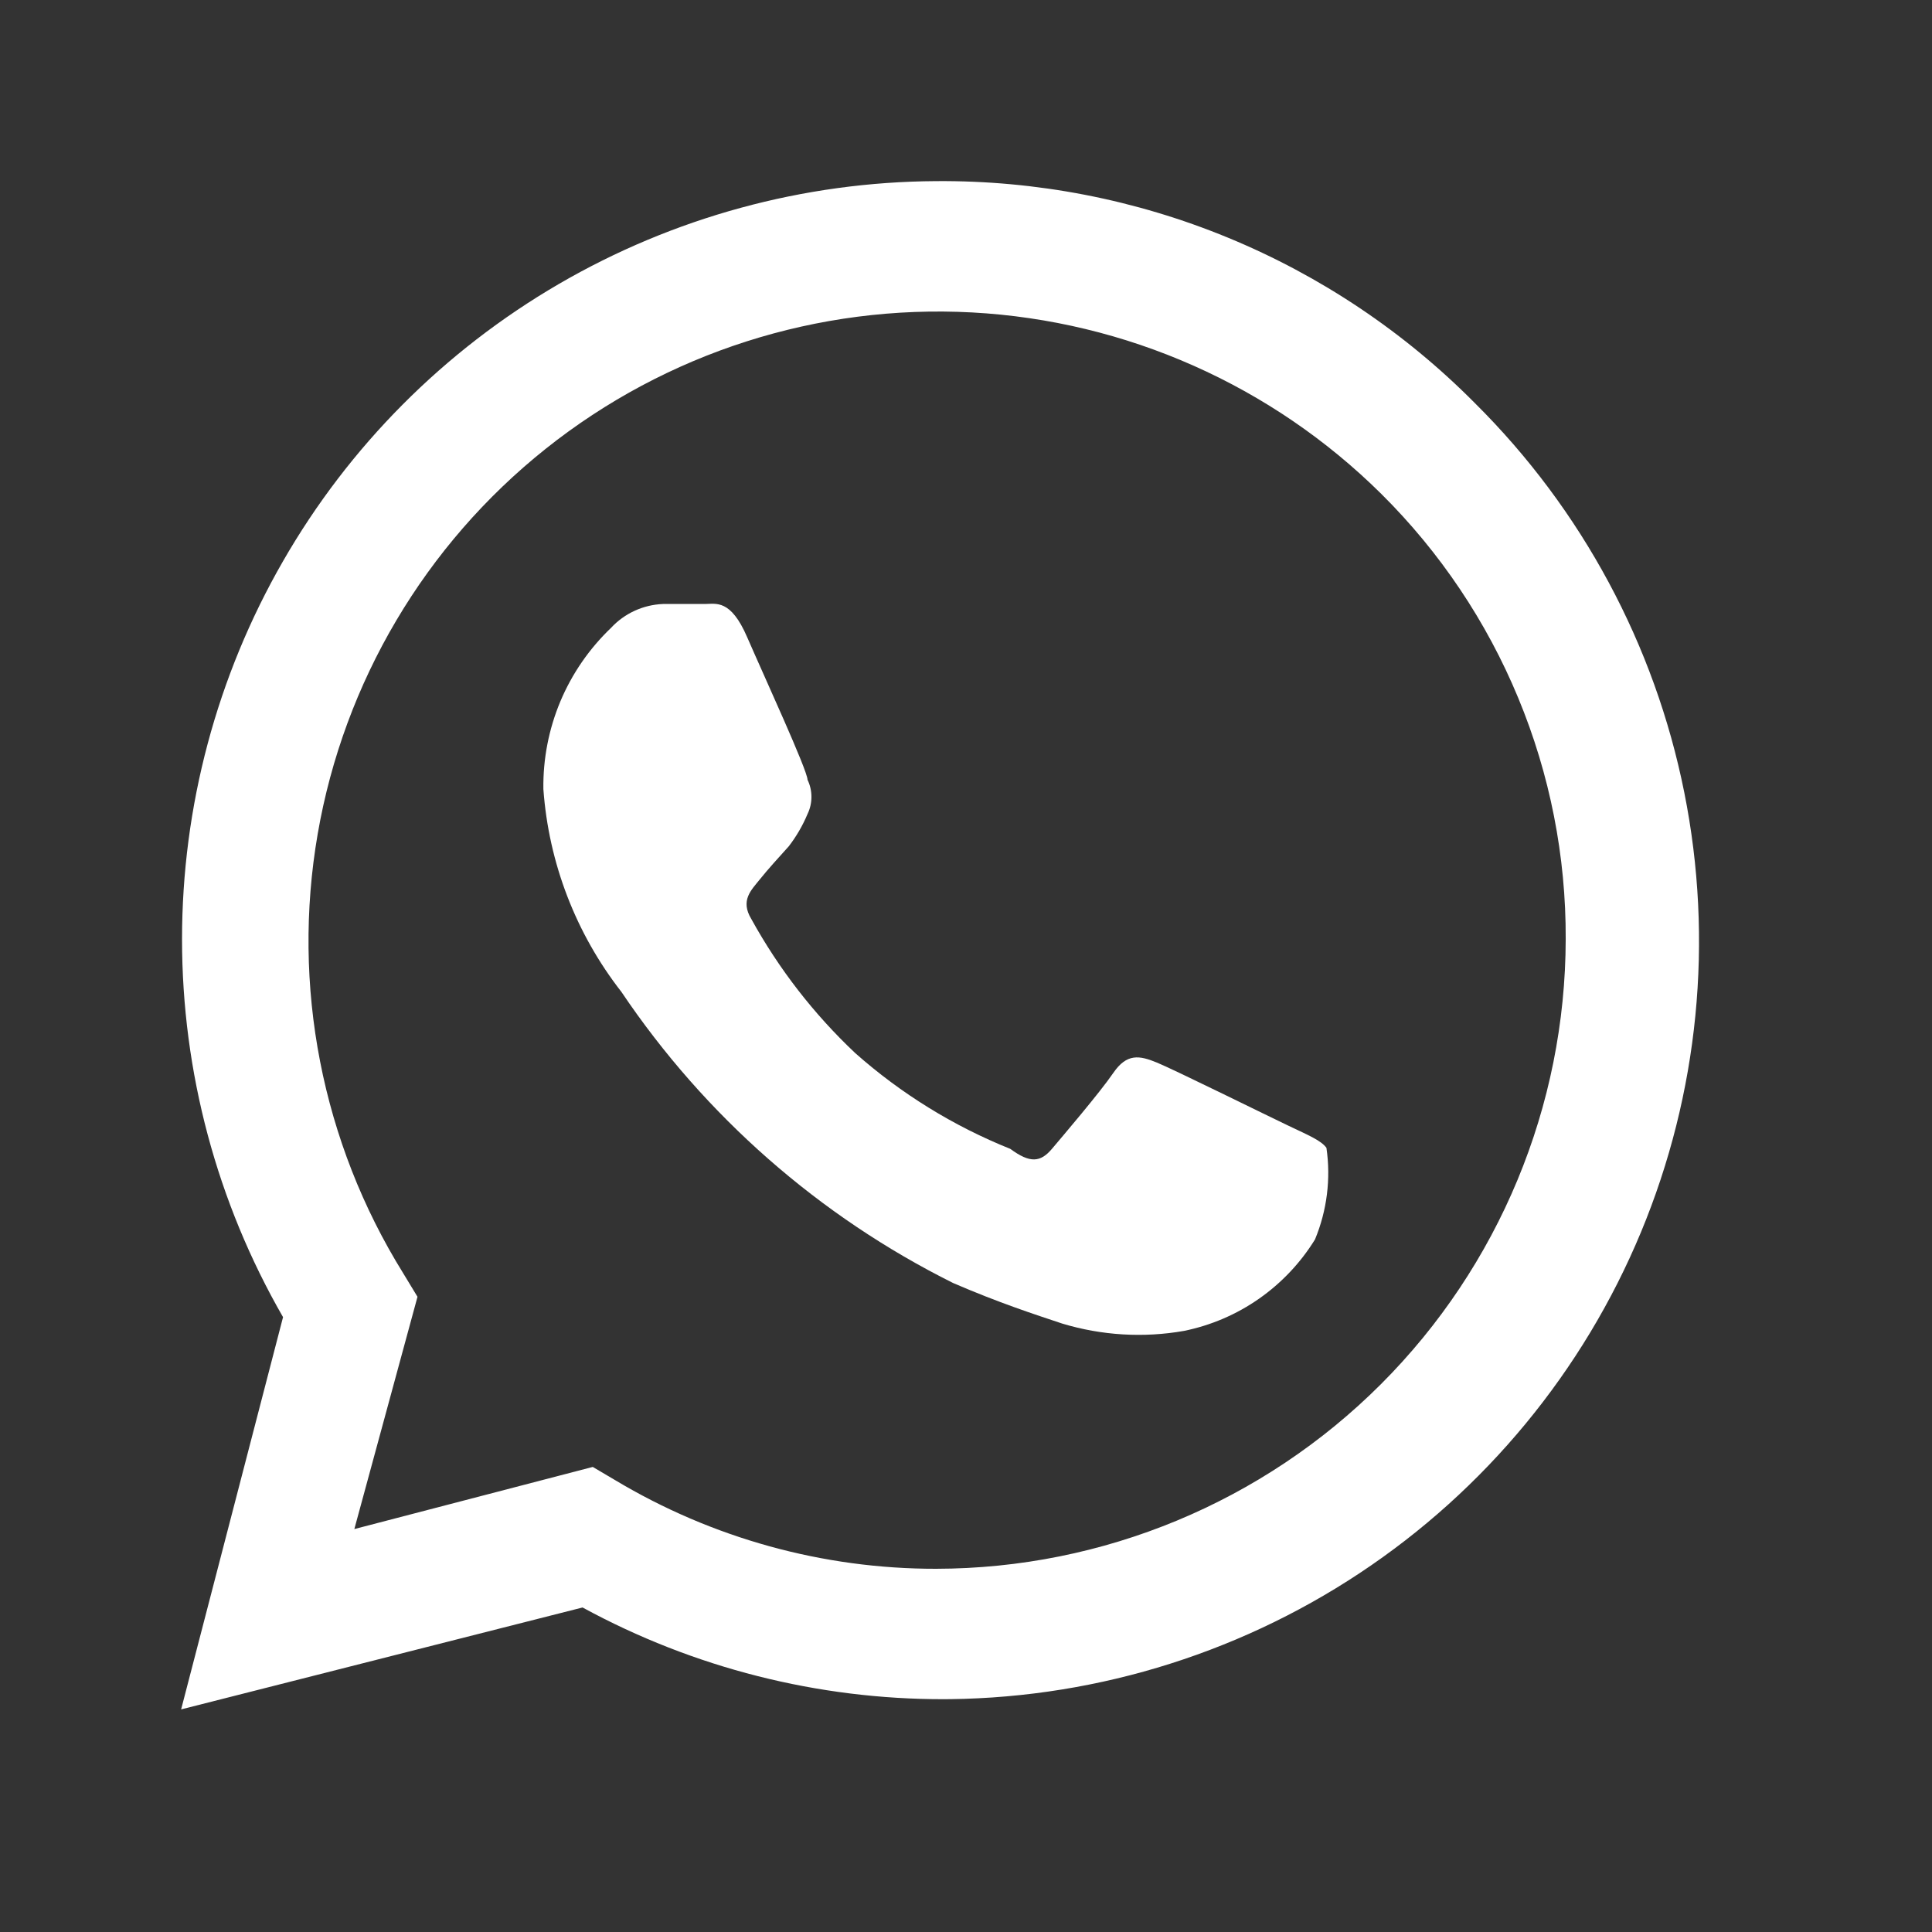
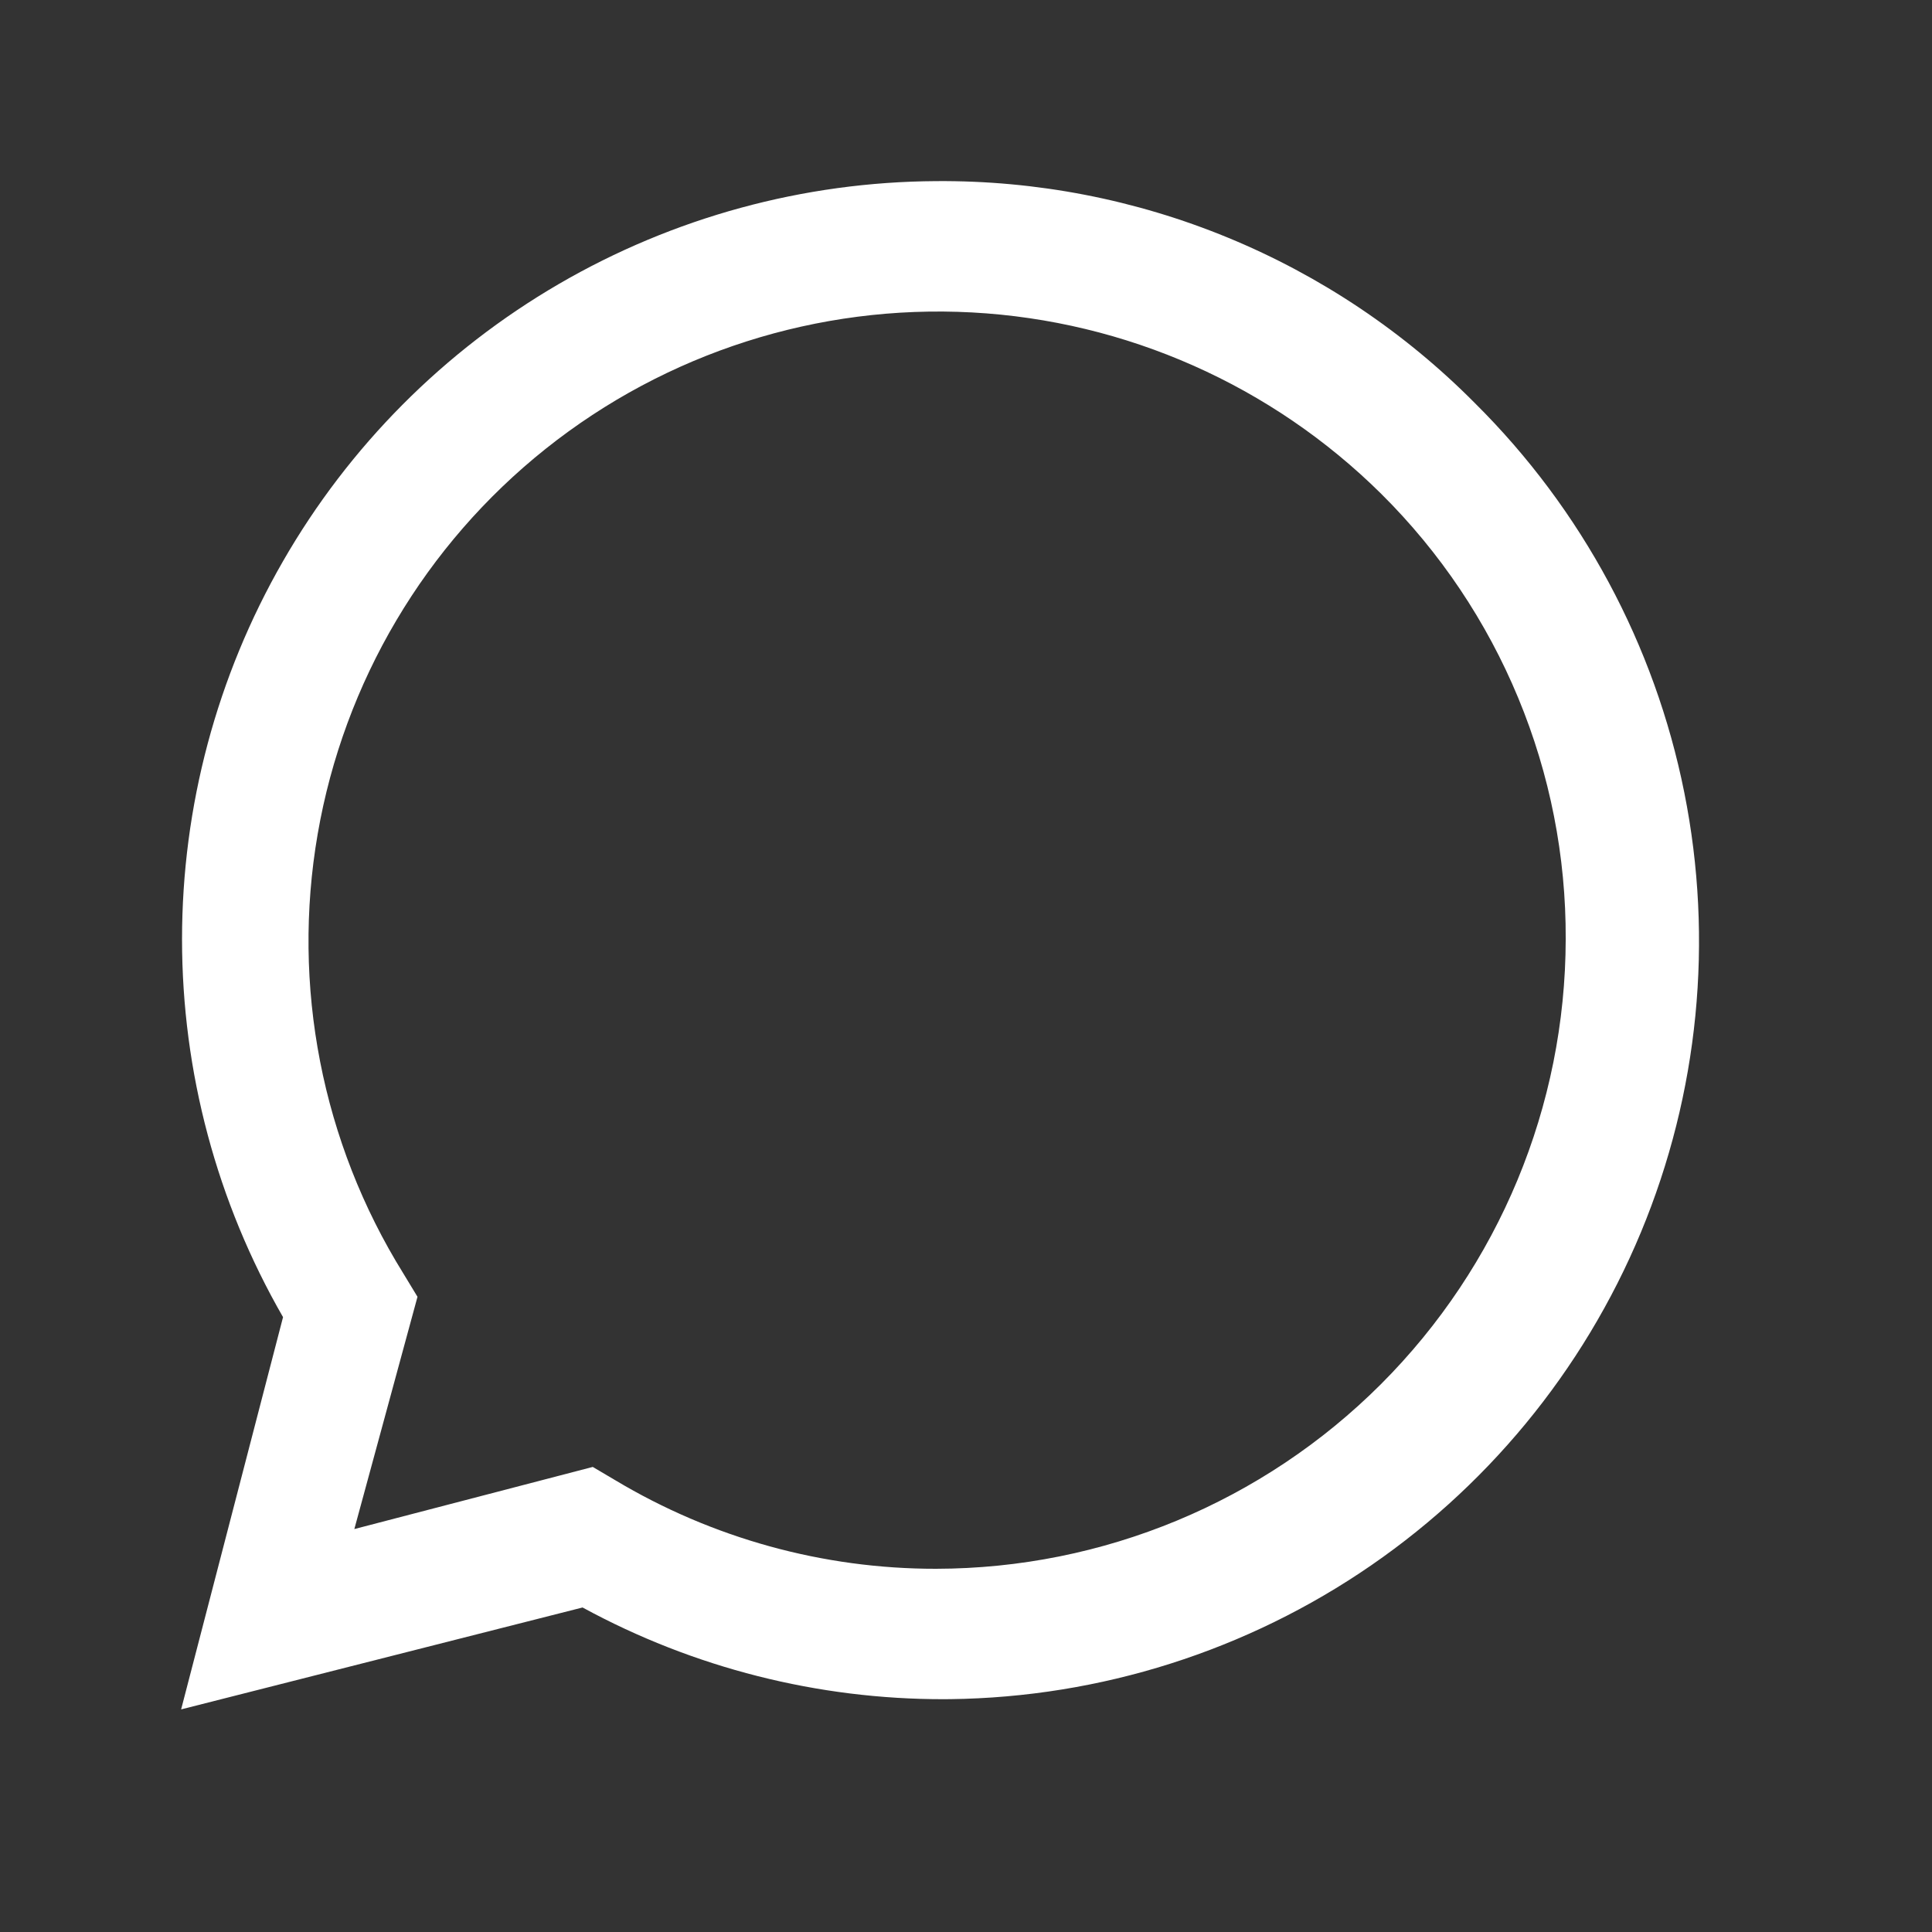
<svg xmlns="http://www.w3.org/2000/svg" width="32" height="32" viewBox="0 0 32 32" fill="none">
  <rect x="0" y="0" width="32" height="32" fill="#333333" stroke="none" />
  <path d="M24.431 6.679C23.264 5.501 21.873 4.569 20.34 3.937C18.807 3.305 17.163 2.987 15.504 3C13.308 3.012 11.153 3.6 9.254 4.705C7.356 5.81 5.78 7.393 4.686 9.298C3.591 11.202 3.015 13.361 3.015 15.557C3.015 17.754 3.592 19.912 4.688 21.816L3 28.313L9.649 26.625C11.487 27.626 13.547 28.148 15.639 28.144H15.504C17.998 28.16 20.441 27.433 22.52 26.056C24.599 24.679 26.221 22.713 27.179 20.41C28.136 18.108 28.387 15.572 27.897 13.126C27.408 10.681 26.201 8.436 24.431 6.679ZM15.504 25.984C13.632 25.986 11.795 25.478 10.189 24.516L9.818 24.297L5.869 25.326L6.915 21.479L6.679 21.09C5.331 18.92 4.827 16.33 5.262 13.813C5.697 11.296 7.041 9.025 9.039 7.433C11.037 5.841 13.55 5.038 16.101 5.175C18.652 5.313 21.064 6.383 22.879 8.181C23.852 9.146 24.623 10.295 25.147 11.561C25.672 12.827 25.939 14.185 25.933 15.555C25.929 18.32 24.828 20.97 22.874 22.925C20.919 24.88 18.269 25.98 15.504 25.984Z" fill="white" />
-   <path d="M21.35 18.65C21.023 18.495 19.455 17.72 19.163 17.6C18.87 17.479 18.663 17.445 18.439 17.772C18.215 18.099 17.612 18.805 17.423 19.029C17.233 19.253 17.061 19.27 16.734 19.029C15.794 18.652 14.926 18.116 14.168 17.445C13.481 16.798 12.9 16.049 12.445 15.223C12.256 14.913 12.445 14.741 12.583 14.568C12.721 14.396 12.893 14.207 13.065 14.017C13.191 13.853 13.295 13.674 13.375 13.483C13.418 13.395 13.44 13.297 13.44 13.199C13.44 13.101 13.418 13.003 13.375 12.915C13.375 12.76 12.652 11.192 12.376 10.555C12.101 9.918 11.86 10.004 11.67 10.004H10.981C10.653 10.017 10.343 10.159 10.12 10.4C9.76 10.744 9.474 11.159 9.281 11.618C9.089 12.077 8.993 12.572 9 13.07C9.088 14.293 9.538 15.462 10.292 16.428C11.676 18.484 13.569 20.146 15.787 21.251C16.544 21.578 17.13 21.768 17.595 21.923C18.248 22.12 18.939 22.162 19.61 22.044C20.057 21.953 20.48 21.772 20.853 21.511C21.226 21.25 21.542 20.916 21.781 20.528C21.979 20.049 22.045 19.525 21.97 19.012C21.884 18.892 21.677 18.805 21.35 18.65Z" fill="white" />
</svg>